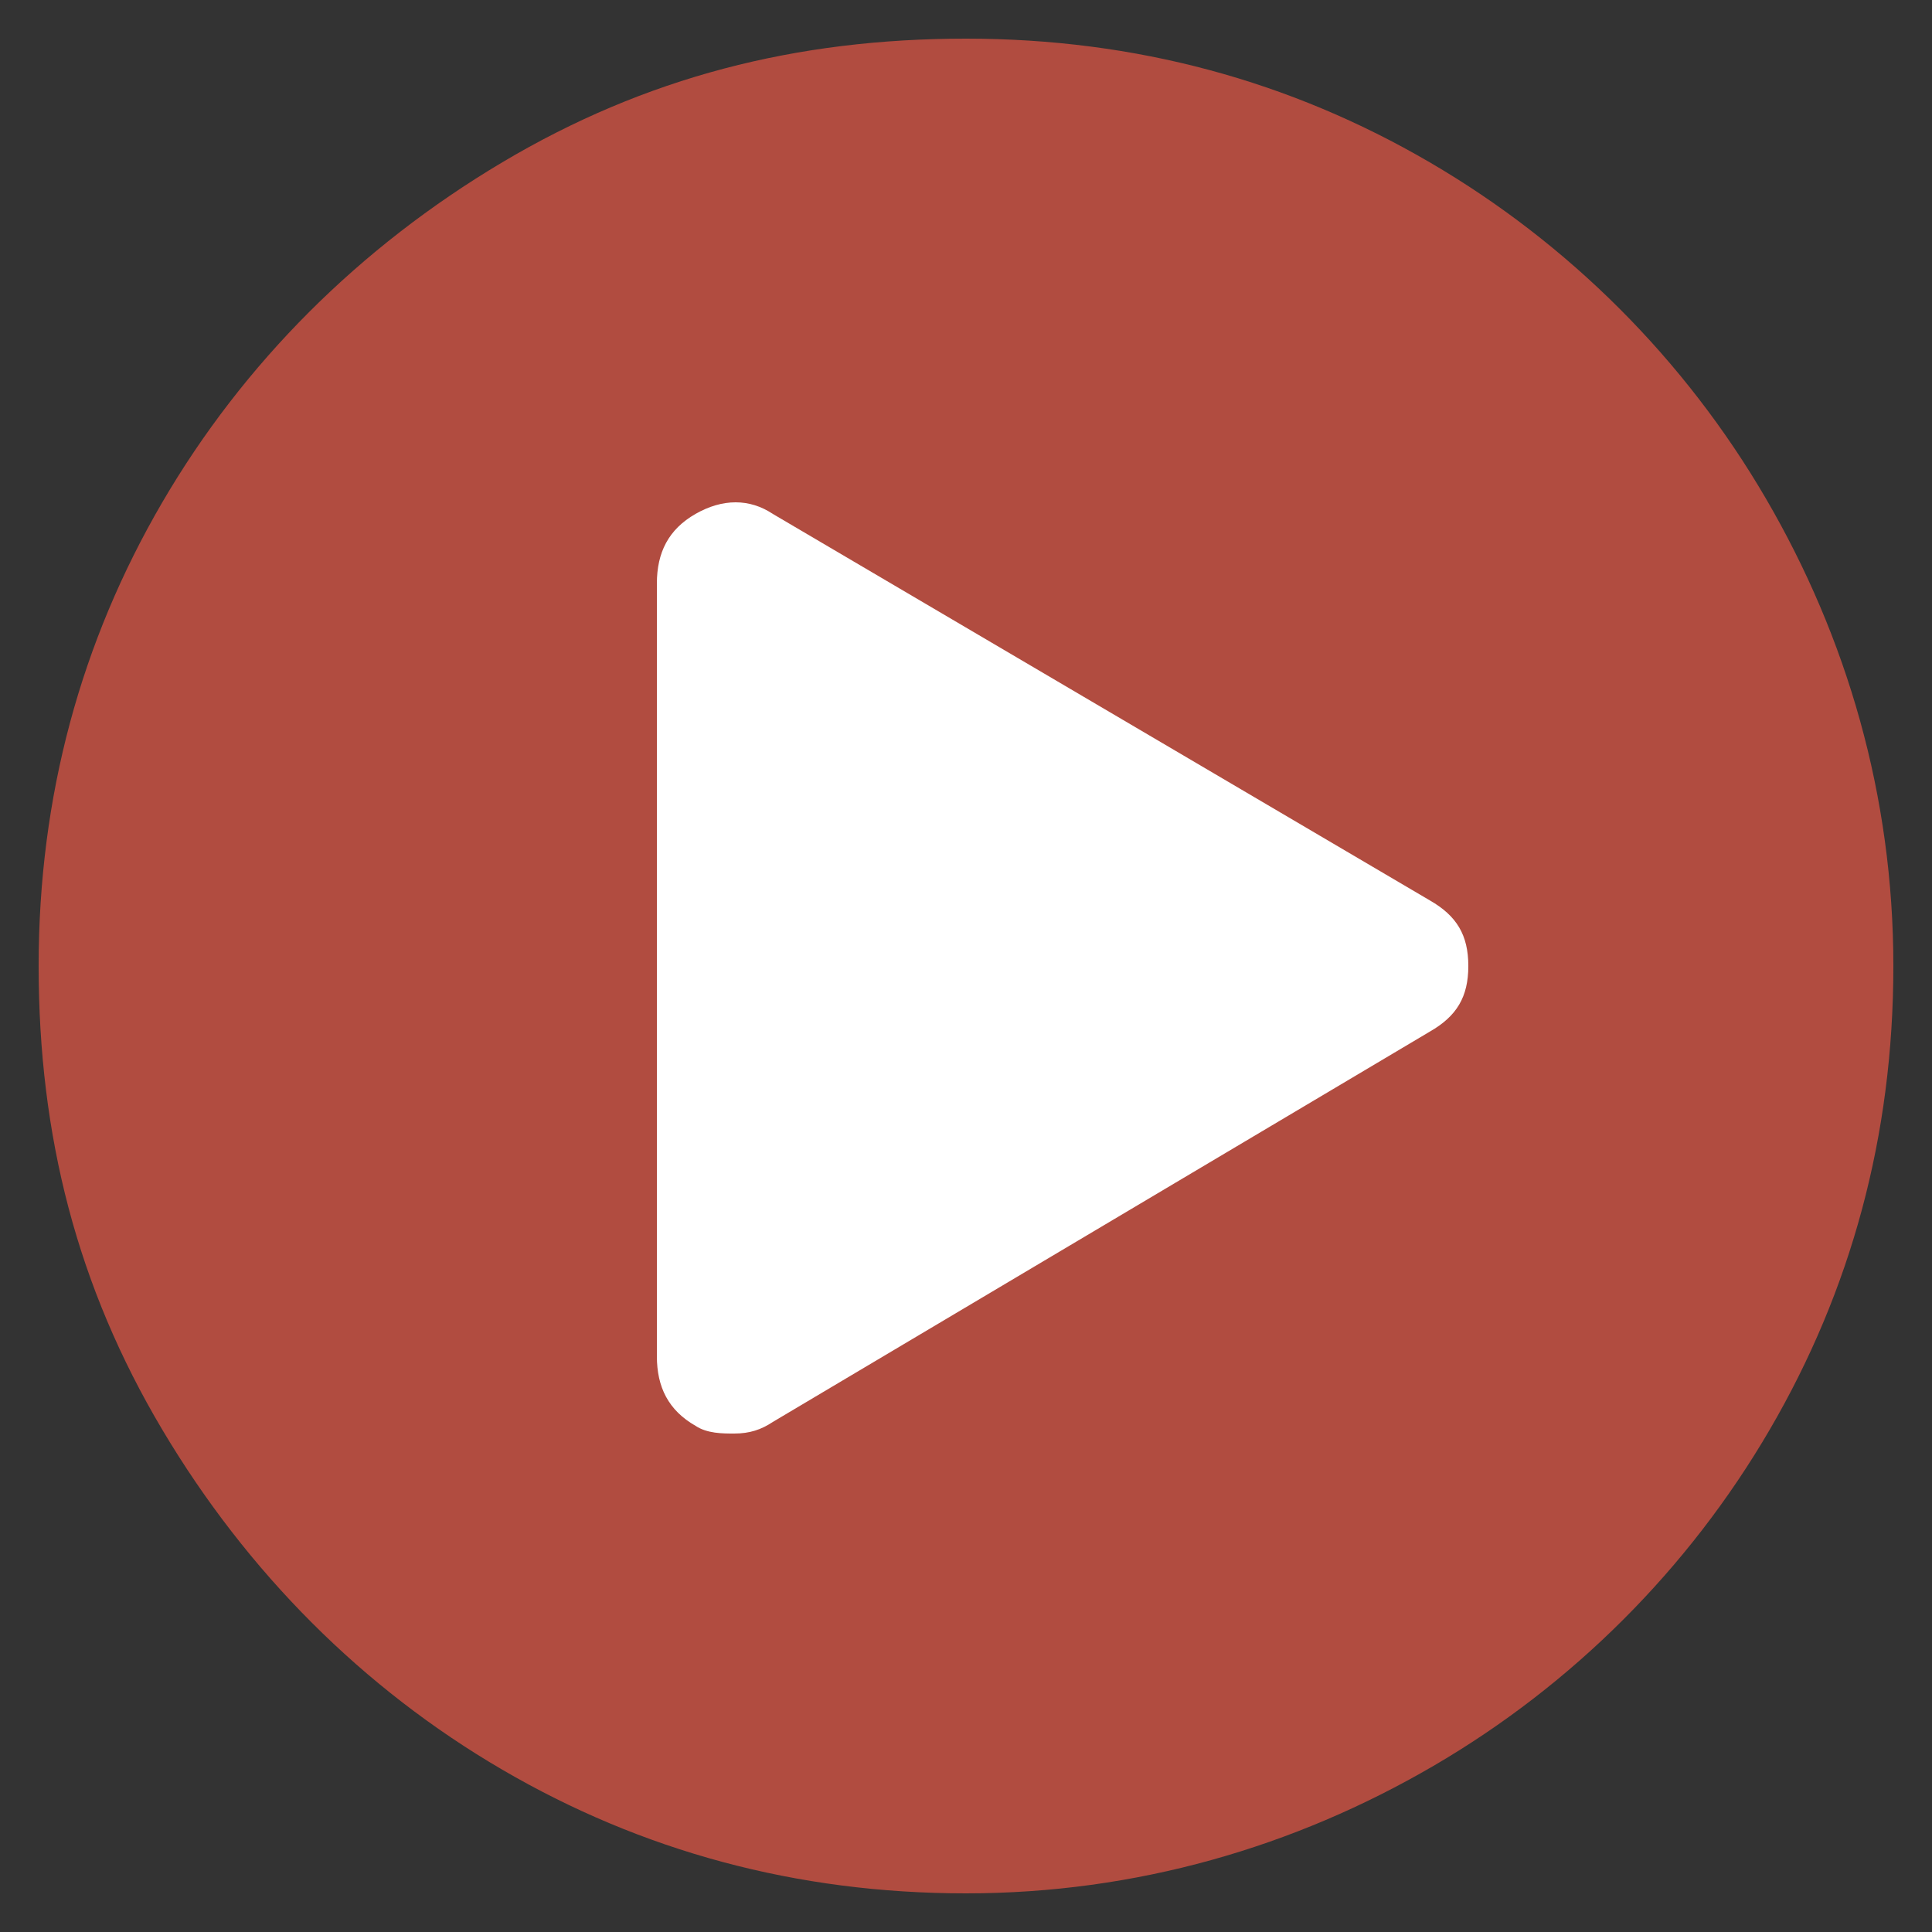
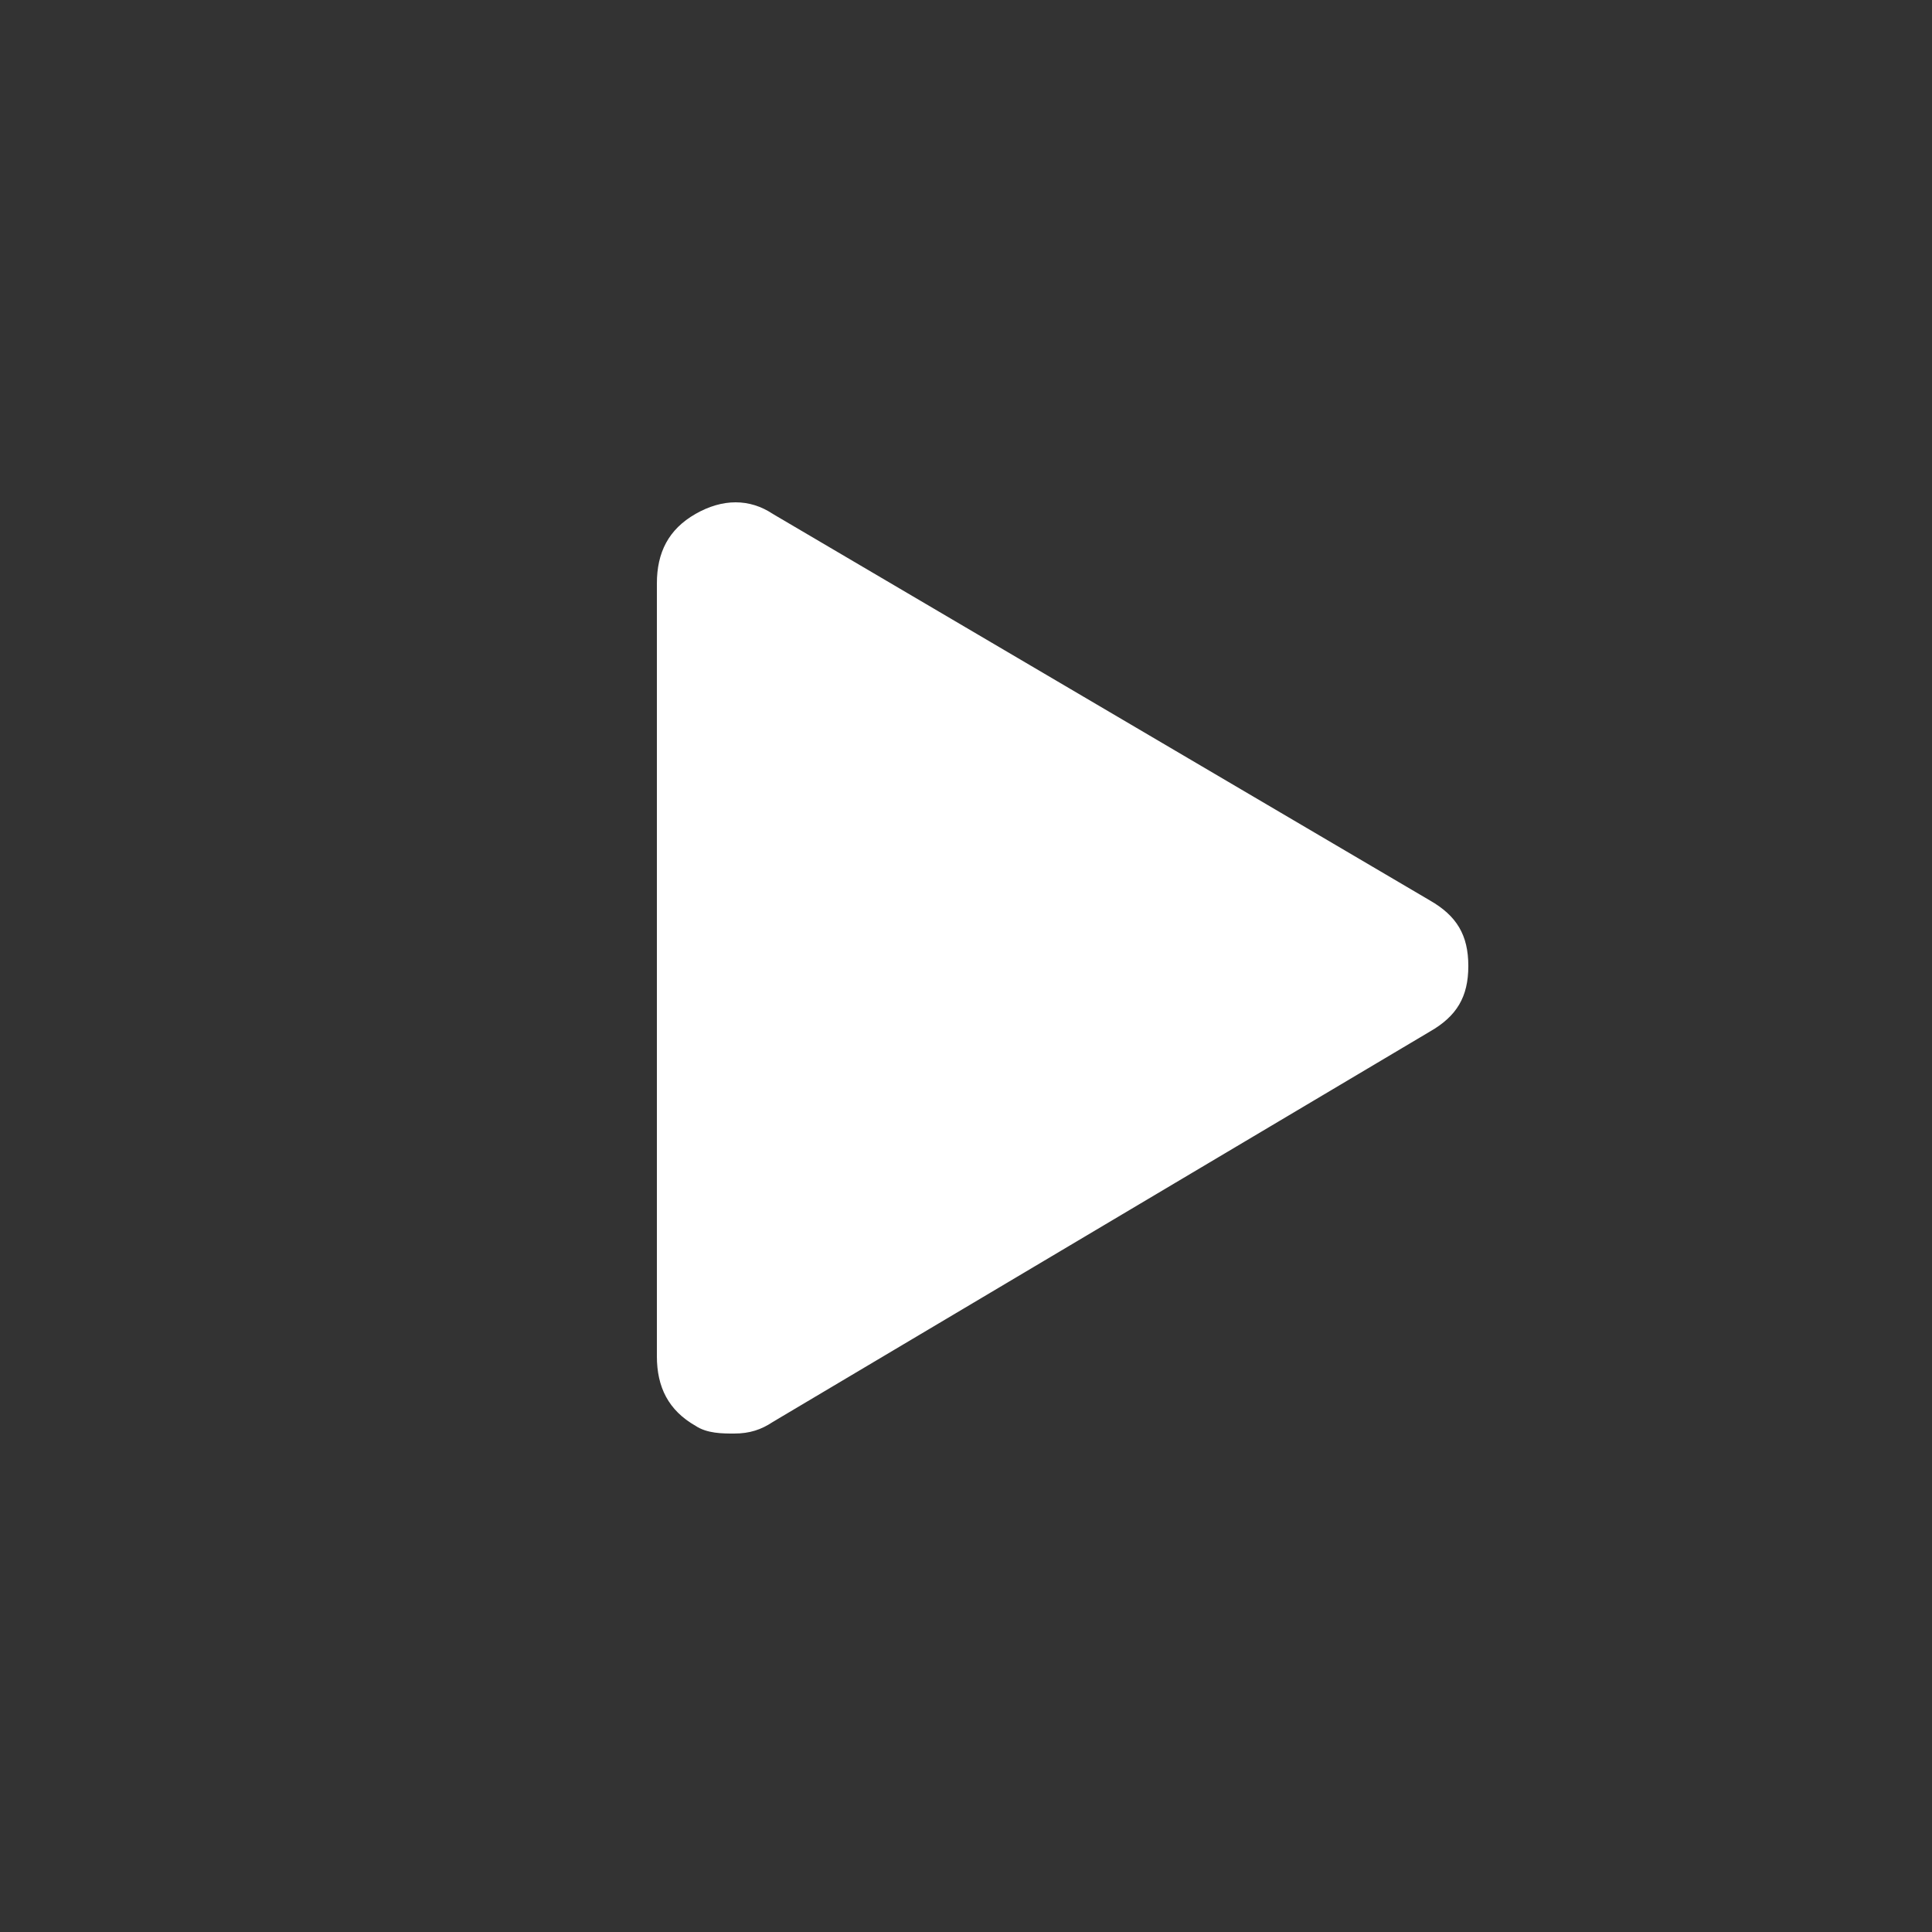
<svg xmlns="http://www.w3.org/2000/svg" version="1.1" id="Calque_1" x="0px" y="0px" viewBox="0 0 50 50" style="enable-background:new 0 0 50 50;" xml:space="preserve">
  <rect x="0" y="0" width="50" height="50" fill="#333333" stroke="none" />
  <style type="text/css">
	.st0{fill:#B14C40;}
	.st1{fill:#FFFFFF;}
</style>
-   <path class="st0" d="M25,1c4.4,0,8.4,1.1,12,3.2s6.6,5.1,8.7,8.7S49,20.6,49,25s-1.1,8.4-3.2,12s-5.1,6.6-8.7,8.7S29.4,49,25,49  s-8.4-1.1-12-3.2S6.4,40.7,4.2,37S1,29.4,1,25s1.1-8.4,3.2-12S9.3,6.4,13,4.2S20.6,1,25,1z" />
  <path class="st1" d="M37,26.7c0.7-0.4,1-0.9,1-1.7c0-0.8-0.3-1.3-1-1.7l-17-10c-0.6-0.4-1.3-0.4-2,0c-0.7,0.4-1,1-1,1.8v20  c0,0.8,0.3,1.4,1,1.8c0.3,0.2,0.7,0.2,1,0.2c0.4,0,0.7-0.1,1-0.3L37,26.7z" />
</svg>